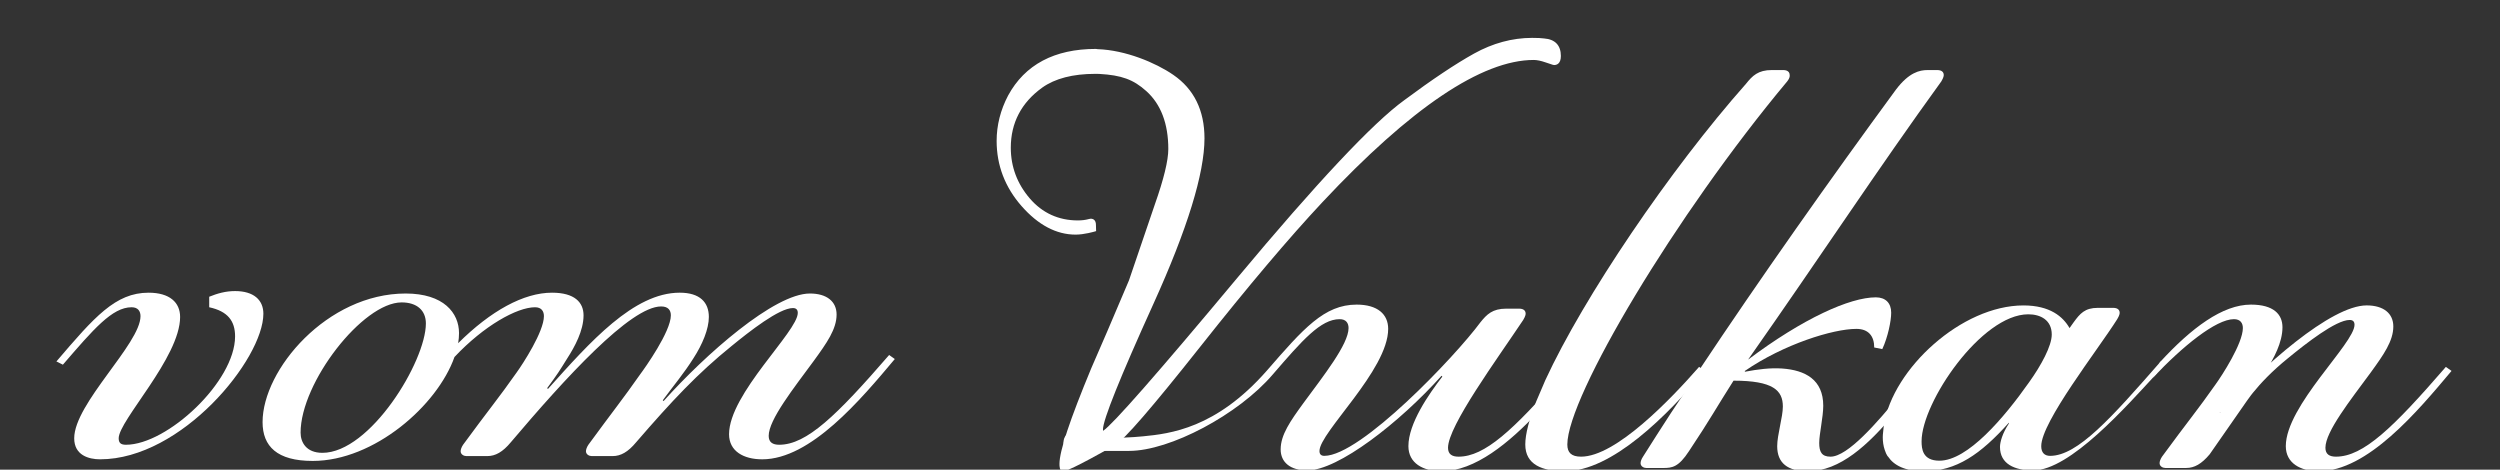
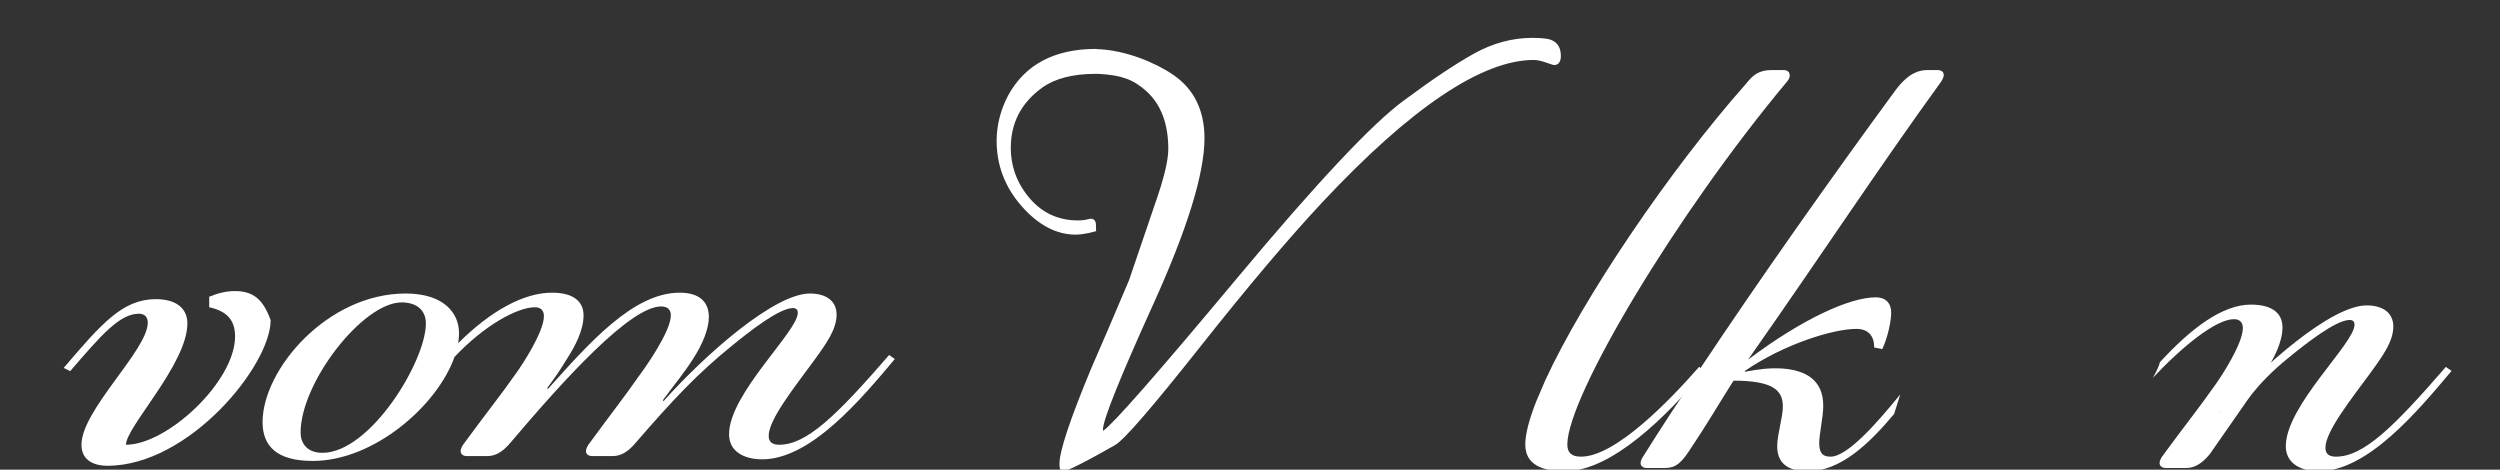
<svg xmlns="http://www.w3.org/2000/svg" version="1.1" id="Ebene_1" x="0px" y="0px" width="330px" height="62px" viewBox="0 0 330 62" enable-background="new 0 0 330 62" xml:space="preserve">
  <rect x="0" y="0" width="330" height="62" fill="#333333" stroke="none" />
-   <path fill="#FFFFFF" d="M31.031,38.422c-1.28,0-2.347,0.321-3.415,0.747v1.389c2.455,0.533,3.415,1.814,3.415,3.844  c0,5.979-8.964,14.306-14.406,14.306c-0.642,0-0.959-0.214-0.959-0.854c0-2.349,8.109-10.678,8.109-16.015  c0-1.922-1.387-3.204-4.162-3.204c-4.375,0-7.149,3.204-12.166,9.076l0.855,0.427c4.054-4.698,6.51-7.58,9.07-7.58  c0.854,0,1.175,0.533,1.175,1.176c0,3.629-8.751,11.528-8.751,16.12c0,2.241,1.921,2.775,3.415,2.775  c10.778,0,21.555-13.238,21.555-19.217C34.766,39.597,33.488,38.422,31.031,38.422" />
+   <path fill="#FFFFFF" d="M31.031,38.422c-1.28,0-2.347,0.321-3.415,0.747v1.389c2.455,0.533,3.415,1.814,3.415,3.844  c0,5.979-8.964,14.306-14.406,14.306c0-2.349,8.109-10.678,8.109-16.015  c0-1.922-1.387-3.204-4.162-3.204c-4.375,0-7.149,3.204-12.166,9.076l0.855,0.427c4.054-4.698,6.51-7.58,9.07-7.58  c0.854,0,1.175,0.533,1.175,1.176c0,3.629-8.751,11.528-8.751,16.12c0,2.241,1.921,2.775,3.415,2.775  c10.778,0,21.555-13.238,21.555-19.217C34.766,39.597,33.488,38.422,31.031,38.422" />
  <path fill="#FFFFFF" d="M42.557,59.774c-2.133,0-2.879-1.389-2.879-2.668c0-6.62,8.217-17.189,13.337-17.189  c2.028,0,3.201,1.067,3.201,2.775C56.216,47.711,48.854,59.774,42.557,59.774 M102.854,58.707c-0.854,0-1.387-0.321-1.387-1.174  c0-2.136,3.308-6.3,5.975-9.929c1.707-2.351,2.988-4.165,2.988-6.087c0-1.707-1.281-2.774-3.521-2.774  c-4.696,0-13.768,8.006-19.317,14.199l-0.105-0.107c1.494-2.028,2.773-3.523,4.054-5.552c1.173-1.815,2.028-3.844,2.028-5.444  c0-1.922-1.175-3.204-3.842-3.204c-6.084,0-11.846,6.514-17.395,12.705l-0.106-0.106c1.494-2.029,1.602-2.242,2.667-3.95  c0.962-1.494,2.136-3.63,2.136-5.658c0-1.708-1.174-2.99-4.163-2.99c-3.735,0-8.077,2.384-12.389,6.668  c0.076-0.453,0.115-0.897,0.115-1.328c0-2.67-2.027-5.231-7.044-5.231c-10.35,0-18.888,10.035-18.888,16.976  c0,3.201,1.92,5.124,6.616,5.124c8.114,0,16.456-7.324,18.715-13.717c3.866-4.119,8.251-6.568,10.634-6.568  c0.854,0,1.173,0.533,1.173,1.174c0,2.03-2.774,6.299-3.627,7.473c-2.243,3.204-3.843,5.125-7.045,9.503  c-0.214,0.32-0.321,0.641-0.321,0.854c0,0.427,0.429,0.641,0.749,0.641h2.774c1.065,0,2.027-0.533,3.094-1.816  c7.15-8.433,15.793-17.936,19.849-17.936c0.961,0,1.282,0.534,1.282,1.175c0,2.137-3.415,6.938-4.056,7.795  c-2.241,3.201-3.628,4.909-6.83,9.287c-0.213,0.32-0.32,0.641-0.32,0.854c0,0.427,0.429,0.641,0.749,0.641h2.773  c1.067,0,2.028-0.533,3.095-1.816c4.802-5.551,8.11-9.074,12.594-12.703c2.348-1.921,6.296-5.02,8.108-5.02  c0.428,0,0.642,0.216,0.642,0.642c0,2.457-9.072,10.677-9.072,16.015c0,2.242,1.922,3.31,4.376,3.31  c6.403,0,13.021-7.9,17.502-13.238l-0.747-0.533C110.43,54.864,106.482,58.707,102.854,58.707" />
  <path fill="#FFFFFF" d="M250.837,52.062c-3.062,3.749-6.953,8.218-9.208,8.218c-1.172,0-1.492-0.641-1.492-1.814  c0-1.176,0.532-3.417,0.532-4.912c0-3.417-2.347-4.697-5.441-4.912c-1.602-0.104-3.201,0.108-4.908,0.429v-0.107  c5.123-3.522,11.632-5.551,14.726-5.551c1.601,0,2.35,0.96,2.35,2.455l1.066,0.214c0.747-1.602,1.175-3.736,1.175-4.805  c0-1.281-0.749-2.028-2.029-2.028c-3.413,0-9.604,2.775-16.86,8.22c9.816-13.984,17.074-25.088,25.506-36.725  c0.318-0.535,0.318-0.748,0.318-0.855c0-0.319-0.212-0.641-0.854-0.641h-1.279c-1.067,0-2.456,0.321-4.162,2.563  c-8.662,11.795-18.045,25.095-26.025,37.095c-0.212,0.43-3.649,5.551-3.649,5.551c-1.3,1.999-2.545,3.947-3.728,5.825  c-0.215,0.319-0.319,0.641-0.319,0.854c0,0.426,0.425,0.639,0.745,0.639h2.243c1.172,0,2.028-0.105,3.413-2.241  c2.774-4.162,3.628-5.765,5.869-9.287c5.229,0,6.511,1.28,6.511,3.415c0,1.389-0.747,3.738-0.747,5.232  c0,2.242,1.387,3.31,4.054,3.31c4.234,0,7.969-3.498,11.374-7.552" />
-   <path fill="#FFFFFF" d="M267.842,50.457c-3.308,4.698-8.109,10.355-11.844,10.355c-2.242,0-2.349-1.602-2.349-2.562  c0-5.124,7.897-16.762,14.088-16.762c1.6,0,3.095,0.748,3.095,2.669C270.832,45.653,269.445,48.216,267.842,50.457 M285.261,47.662  c-6.557,7.507-11.023,12.511-14.643,12.511c-0.746,0-1.174-0.429-1.174-1.281c0-3.203,7.471-12.705,10.031-16.762  c0.32-0.534,0.32-0.748,0.32-0.854c0-0.319-0.214-0.64-0.853-0.64h-2.028c-1.708,0-2.349,0.746-3.203,1.921l-0.532,0.748  c-0.854-1.496-2.562-2.989-6.085-2.989c-8.143,0-17.211,8.323-18.425,15.76l-0.13,1.298c-0.004,0.115-0.013,0.229-0.013,0.344  c0,0.563,0.073,1.125,0.252,1.653c0.252,0.771,0.457,0.915,0.457,0.915c0.75,1.118,2.19,1.916,4.734,1.916  c4.268,0,7.469-2.241,11.205-6.407v0.108c-0.854,1.281-1.176,2.454-1.176,3.096c0,2.242,1.922,3.096,4.376,3.096  c4.868,0,12.31-8.457,16.295-12.769" />
  <path fill="#FFFFFF" d="M308.342,60.279c-0.853,0-1.387-0.32-1.387-1.175c0-2.136,3.309-6.298,5.977-9.929  c1.706-2.349,2.986-4.164,2.986-6.086c0-1.708-1.28-2.776-3.52-2.776c-4.696,0-13.767,8.009-19.317,14.201l-0.106-0.107  c0,0,1.25,0.982,2.323,0.018c1.072-0.965,2.267-3.542,6.749-7.169c2.348-1.924,6.295-5.02,8.109-5.02c0.428,0,0.64,0.213,0.64,0.641  c0,2.455-9.07,10.676-9.07,16.015c0,2.242,1.921,3.31,4.375,3.31c6.403,0,13.02-7.9,17.501-13.239l-0.747-0.533  C315.918,56.437,311.971,60.279,308.342,60.279 M296.59,52.912l0.853-1.17c1.495-2.03,0.642-1.179,1.708-2.887  c0.961-1.494,2.135-3.63,2.135-5.657c0-1.709-1.174-2.99-4.162-2.99c-3.736,0-7.84,3.056-12.025,7.615  c-0.104,0.644-0.91,2.038-0.91,2.038c3.864-4.117,8.313-7.731,10.694-7.731c0.854,0,1.175,0.533,1.175,1.174  c0,2.028-2.774,6.299-3.629,7.474c-2.241,3.203-3.842,5.125-7.042,9.502c-0.215,0.319-0.321,0.641-0.321,0.854  c0,0.426,0.427,0.639,0.747,0.639h2.774c1.068,0,2.027-0.532,3.095-1.813" />
  <path fill="#FFFFFF" d="M236.233,9.887c0-0.319-0.212-0.641-0.854-0.641h-1.495c-1.813,0-2.56,0.748-3.412,1.814  c-10.026,11.313-21.437,28.172-26.486,39.115l-1.217,2.844c-0.915,2.335-1.432,4.276-1.432,5.657c0,2.67,2.241,3.524,5.229,3.524  c6.19,0,13.445-7.261,18.464-13.239l-0.75-0.534c-3.734,4.271-10.99,11.852-15.579,11.852c-1.281,0-1.814-0.535-1.814-1.603  c0-6.298,14.301-30.319,29.026-47.936C236.339,10.207,236.233,9.887,236.233,9.887" />
-   <path fill="#FFFFFF" d="M206.088,49.521c-6.349,7.258-10.104,10.759-13.562,10.759c-0.855,0-1.388-0.32-1.388-1.175  c0-2.883,6.511-11.744,9.925-16.868c0.32-0.534,0.32-0.747,0.32-0.854c0-0.32-0.214-0.641-0.854-0.641h-1.706  c-1.813,0-2.563,0.748-3.417,1.815c-3.308,4.483-15.794,17.615-20.596,17.615c-0.427,0-0.64-0.213-0.64-0.641  c0-2.455,9.07-10.676,9.07-16.12c0-1.922-1.387-3.203-4.161-3.203c-4.281,0-7.034,3.173-11.848,8.708  c-6.721,7.668-12.831,8.335-16.366,8.681c-6.479,0.634-9.445-0.653-9.723-0.492c-1.225,0.708-0.822,2.414,0.239,2.414  c1.717,0,7.669,0,7.669,0c5.362,0,14.419-4.775,18.961-10.095c3.909-4.526,6.318-7.294,8.827-7.294c0.852,0,1.172,0.533,1.172,1.174  c0,2.136-3.307,6.299-5.976,9.928c-1.708,2.35-2.987,4.166-2.987,6.086c0,1.709,1.279,2.776,3.52,2.776  c4.056,0,12.167-6.3,17.716-12.491l0.107,0.106c-1.814,2.349-4.481,6.192-4.481,9.182c0,2.243,1.92,3.311,4.374,3.311  c4.417,0,8.934-3.759,12.782-7.843" />
  <path fill="#FFFFFF" d="M203.828,5.077C203.466,5.025,202.93,5,202.235,5c-2.604,0-5.187,0.699-7.668,2.076  c-2.45,1.362-5.552,3.434-9.215,6.157c-4.113,2.974-11.527,10.866-22.04,23.46c-10.482,12.56-16.438,19.347-17.691,20.168  c-0.004,0.003-0.009,0.004-0.015,0.006c-0.006-0.036-0.014-0.094-0.014-0.182c0-1.255,2.248-6.846,6.681-16.622  c4.457-9.838,6.719-17.173,6.719-21.804c0-3.688-1.387-6.506-4.12-8.379c-2.326-1.603-6.325-3.271-9.98-3.389l-0.231-0.033  c-5.474,0-9.374,2.07-11.593,6.155c-1.004,1.91-1.513,3.925-1.513,5.989c0,3.221,1.106,6.114,3.294,8.604  c2.194,2.498,4.594,3.764,7.132,3.764c1.134,0,2.479-0.396,2.536-0.413l0.17-0.051l-0.006-0.177c0,0-0.016-0.41-0.016-0.631  c0-0.33-0.09-0.567-0.27-0.703c-0.168-0.131-0.402-0.159-0.689-0.076c-0.428,0.117-0.908,0.177-1.429,0.177  c-2.548,0-4.681-0.974-6.34-2.897c-1.666-1.936-2.512-4.189-2.512-6.701c0-3.281,1.394-5.951,4.146-7.932  c1.689-1.206,4.051-1.818,7.009-1.818l0.52,0.008c2.943,0.166,4.511,0.739,6.215,2.271c1.927,1.732,2.902,4.307,2.902,7.648  c0,1.506-0.596,3.961-1.774,7.297l-3.419,10.038c-2.154,5.093-3.831,9.001-4.986,11.62c-2.817,6.789-4.188,10.91-4.188,12.596  c0,0.291,0,0.975,0.453,0.975c0.344,0,1.436-0.358,6.886-3.454c1.178-0.667,4.864-4.923,11.27-13.015  c6.288-7.944,11.708-14.354,16.104-19.049c11.661-12.454,21.047-18.769,27.895-18.769c0.419,0,0.945,0.107,1.563,0.323  c1.001,0.348,1.063,0.348,1.115,0.348c0.336,0,0.9-0.155,0.9-1.197C206.035,5.983,205.267,5.183,203.828,5.077L203.828,5.077z" />
</svg>